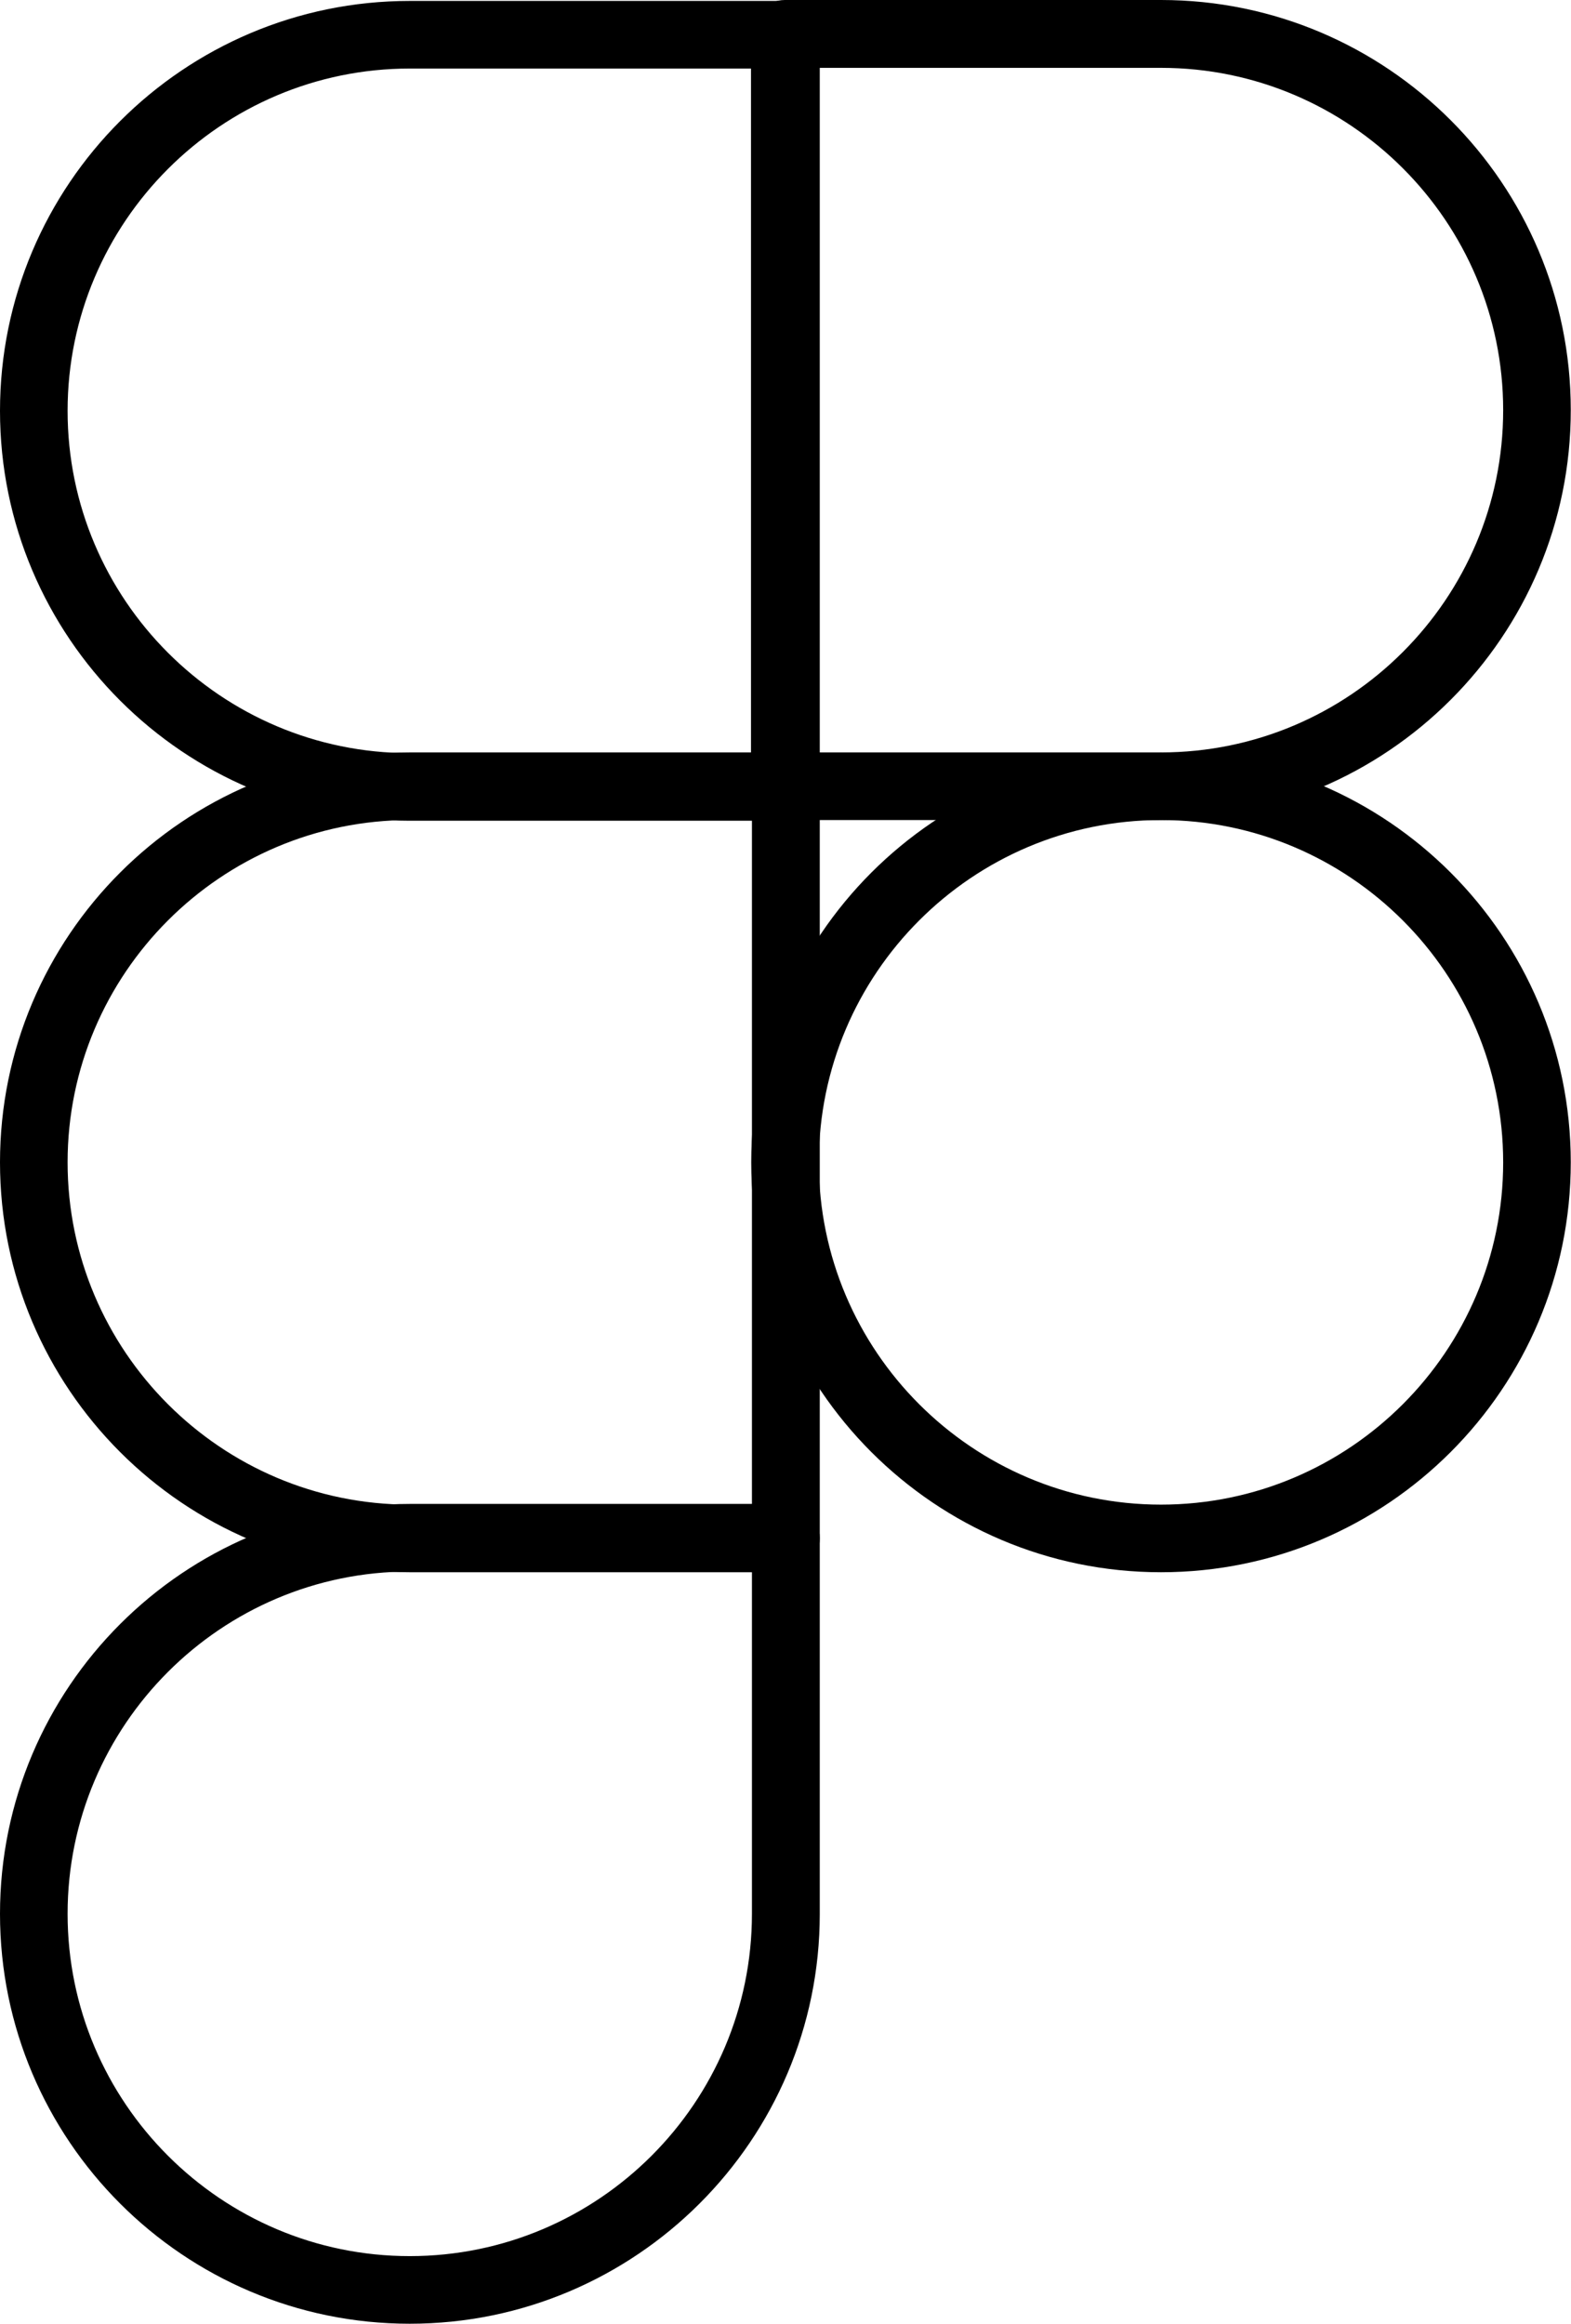
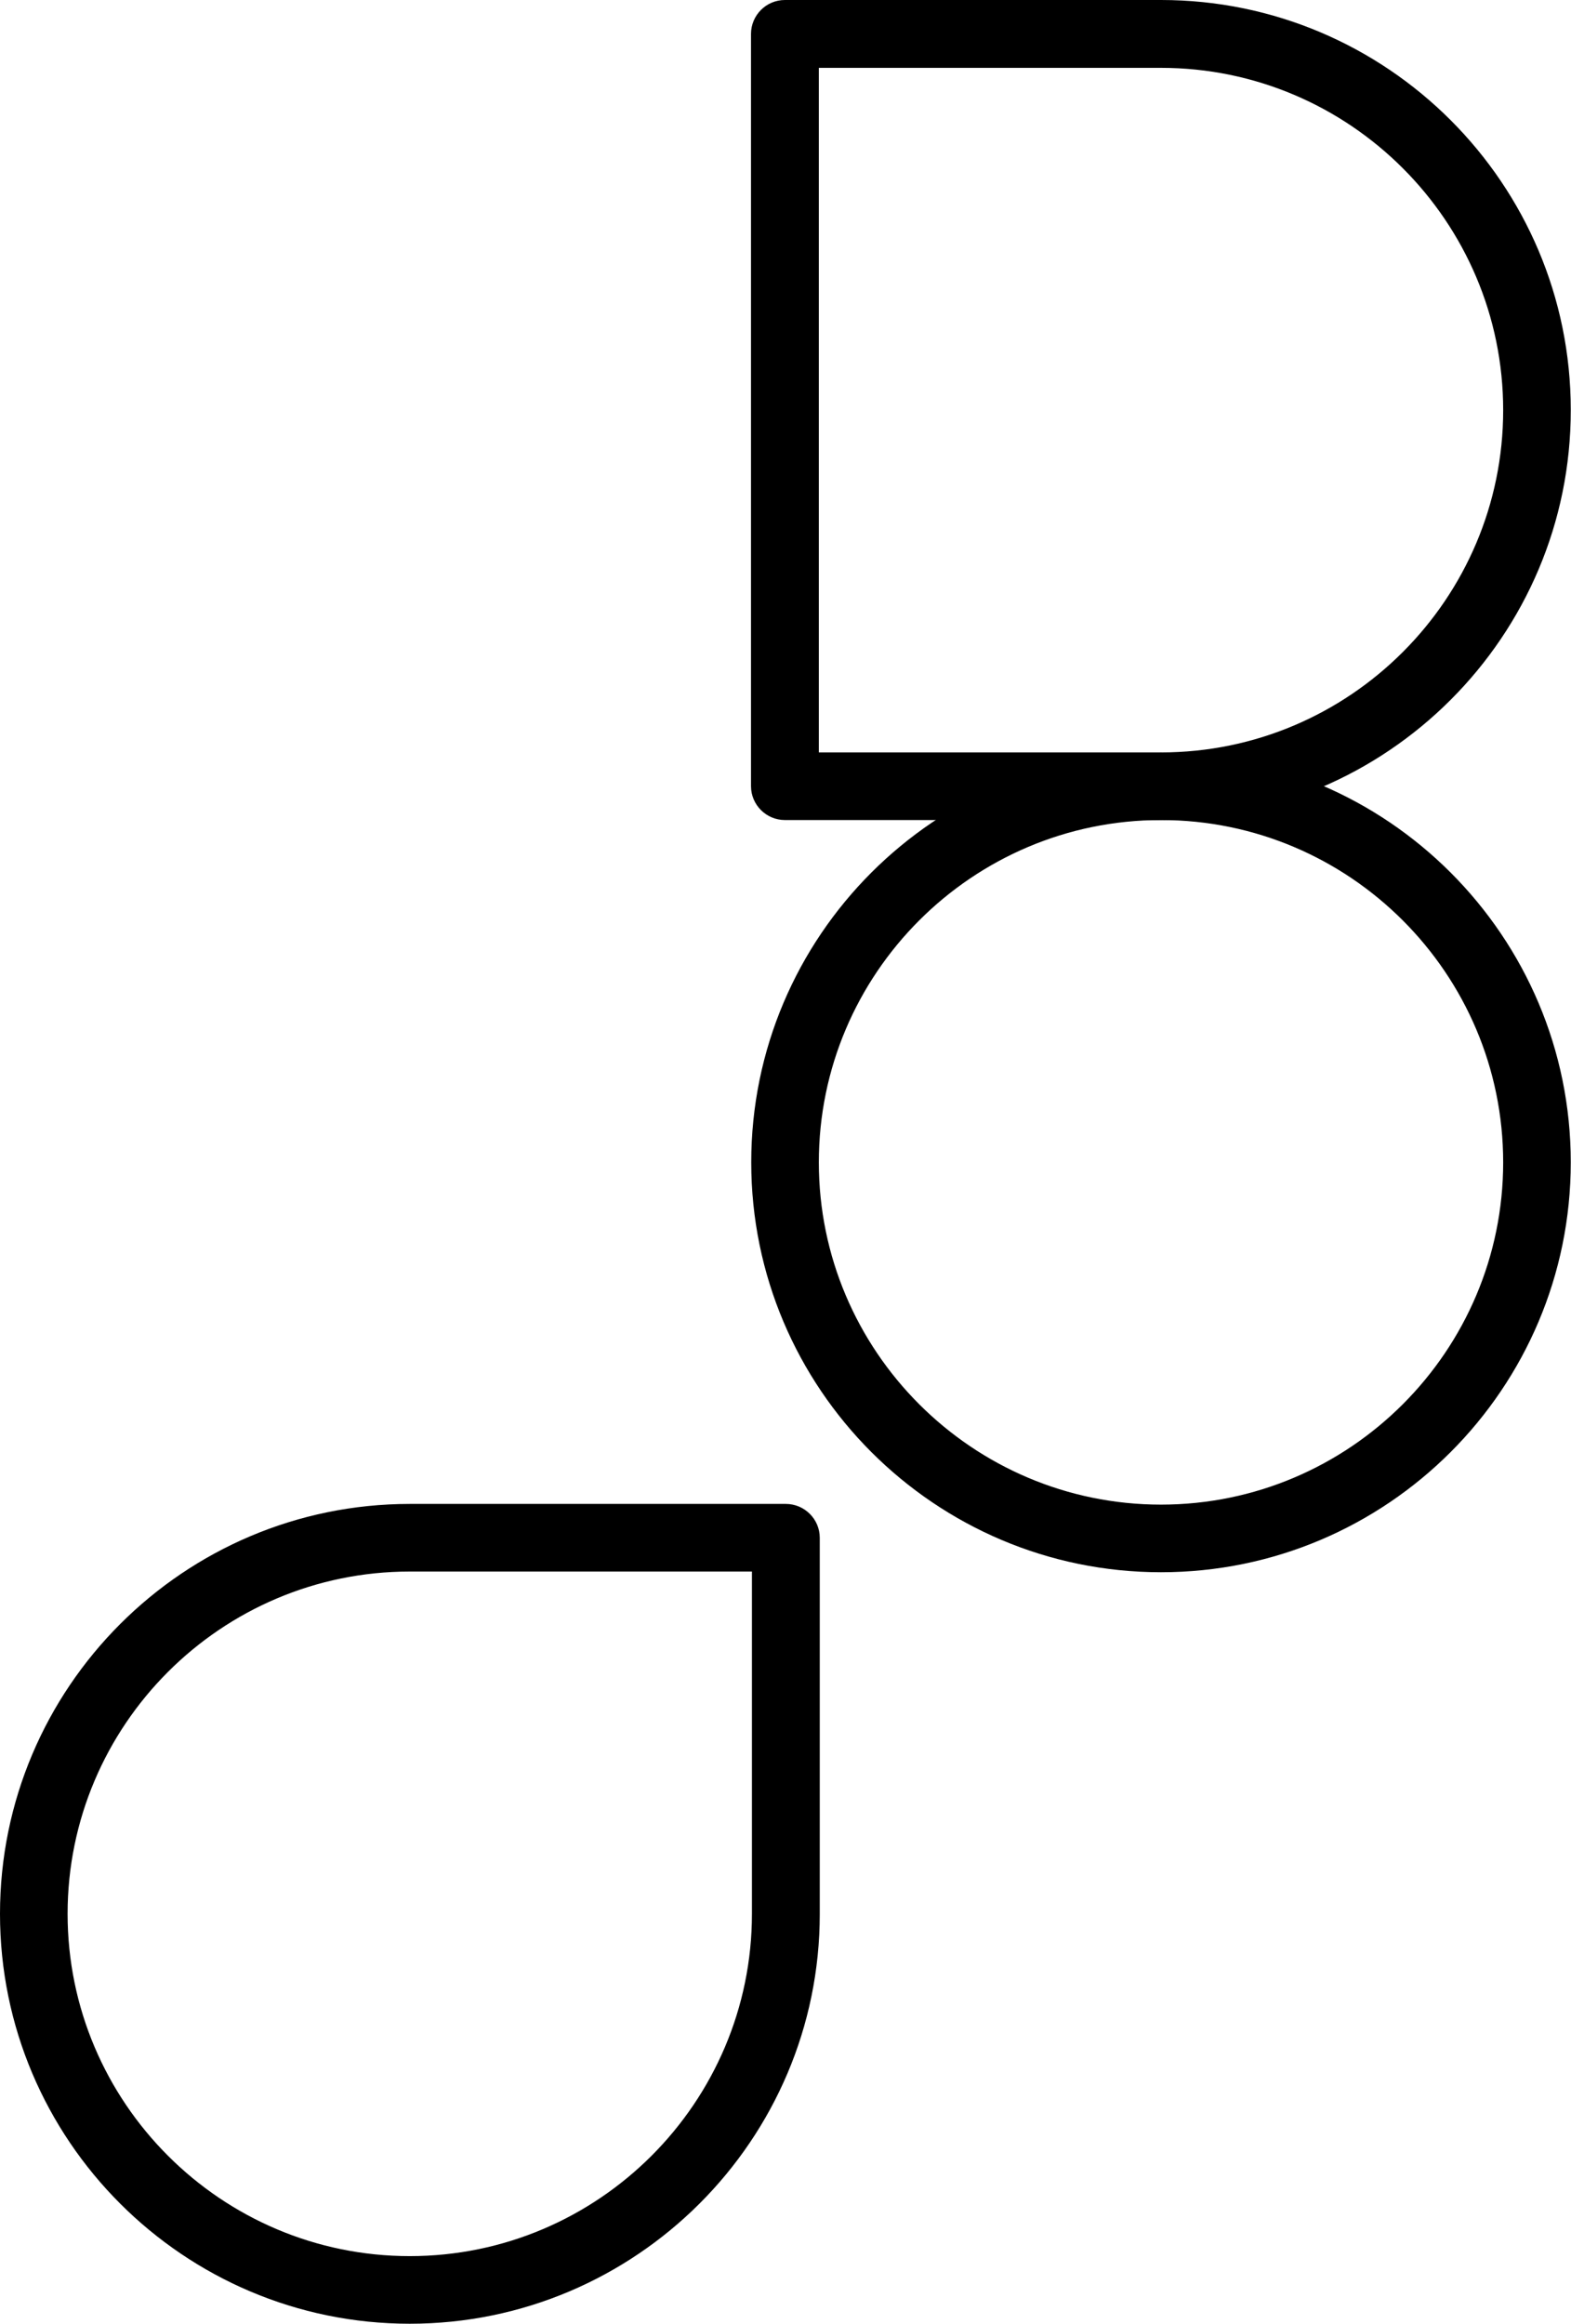
<svg xmlns="http://www.w3.org/2000/svg" version="1.1" id="Layer_1" x="0px" y="0px" viewBox="0 0 67.63 100" style="enable-background:new 0 0 67.63 100;" xml:space="preserve">
  <style type="text/css">
	.st0{fill:none;stroke:#000000;stroke-width:3;stroke-linecap:round;stroke-linejoin:round;stroke-miterlimit:10;}
</style>
  <g>
    <g>
      <path d="M49.98,67.66c-9.73,0-17.64-7.91-17.64-17.64s7.91-17.64,17.64-17.64c9.73,0,17.64,7.91,17.64,17.64    S59.71,67.66,49.98,67.66z M49.98,35.29c-8.12,0-14.73,6.61-14.73,14.73s6.61,14.73,14.73,14.73c8.12,0,14.73-6.61,14.73-14.73    S58.1,35.29,49.98,35.29z" />
    </g>
    <g>
      <path d="M17.64,100C7.91,100,0,92.09,0,82.36s7.91-17.64,17.64-17.64h16.19c0.8,0,1.46,0.65,1.46,1.46v16.19    C35.29,92.09,27.37,100,17.64,100z M17.64,67.63c-8.12,0-14.73,6.61-14.73,14.73s6.61,14.73,14.73,14.73    c8.12,0,14.73-6.61,14.73-14.73V67.63H17.64z" />
    </g>
    <g>
      <path d="M49.98,35.29H33.79c-0.8,0-1.46-0.65-1.46-1.46V1.46c0-0.8,0.65-1.46,1.46-1.46h16.19c9.73,0,17.64,7.91,17.64,17.64    C67.63,27.37,59.71,35.29,49.98,35.29z M35.25,32.38h14.73c8.12,0,14.73-6.61,14.73-14.73c0-8.12-6.61-14.73-14.73-14.73H35.25    V32.38z" />
    </g>
    <g>
-       <path d="M33.83,35.32H17.64C7.91,35.32,0,27.41,0,17.68S7.91,0.04,17.64,0.04h16.19c0.8,0,1.46,0.65,1.46,1.46v32.37    C35.29,34.67,34.64,35.32,33.83,35.32z M17.64,2.95c-8.12,0-14.73,6.61-14.73,14.73s6.61,14.73,14.73,14.73h14.73V2.95H17.64z" />
-     </g>
+       </g>
    <g>
-       <path d="M33.83,67.66H17.64C7.91,67.66,0,59.75,0,50.02s7.91-17.64,17.64-17.64h16.19c0.8,0,1.46,0.65,1.46,1.46v32.37    C35.29,67.01,34.64,67.66,33.83,67.66z M17.64,35.29c-8.12,0-14.73,6.61-14.73,14.73s6.61,14.73,14.73,14.73h14.73V35.29H17.64z" />
-     </g>
+       </g>
  </g>
</svg>